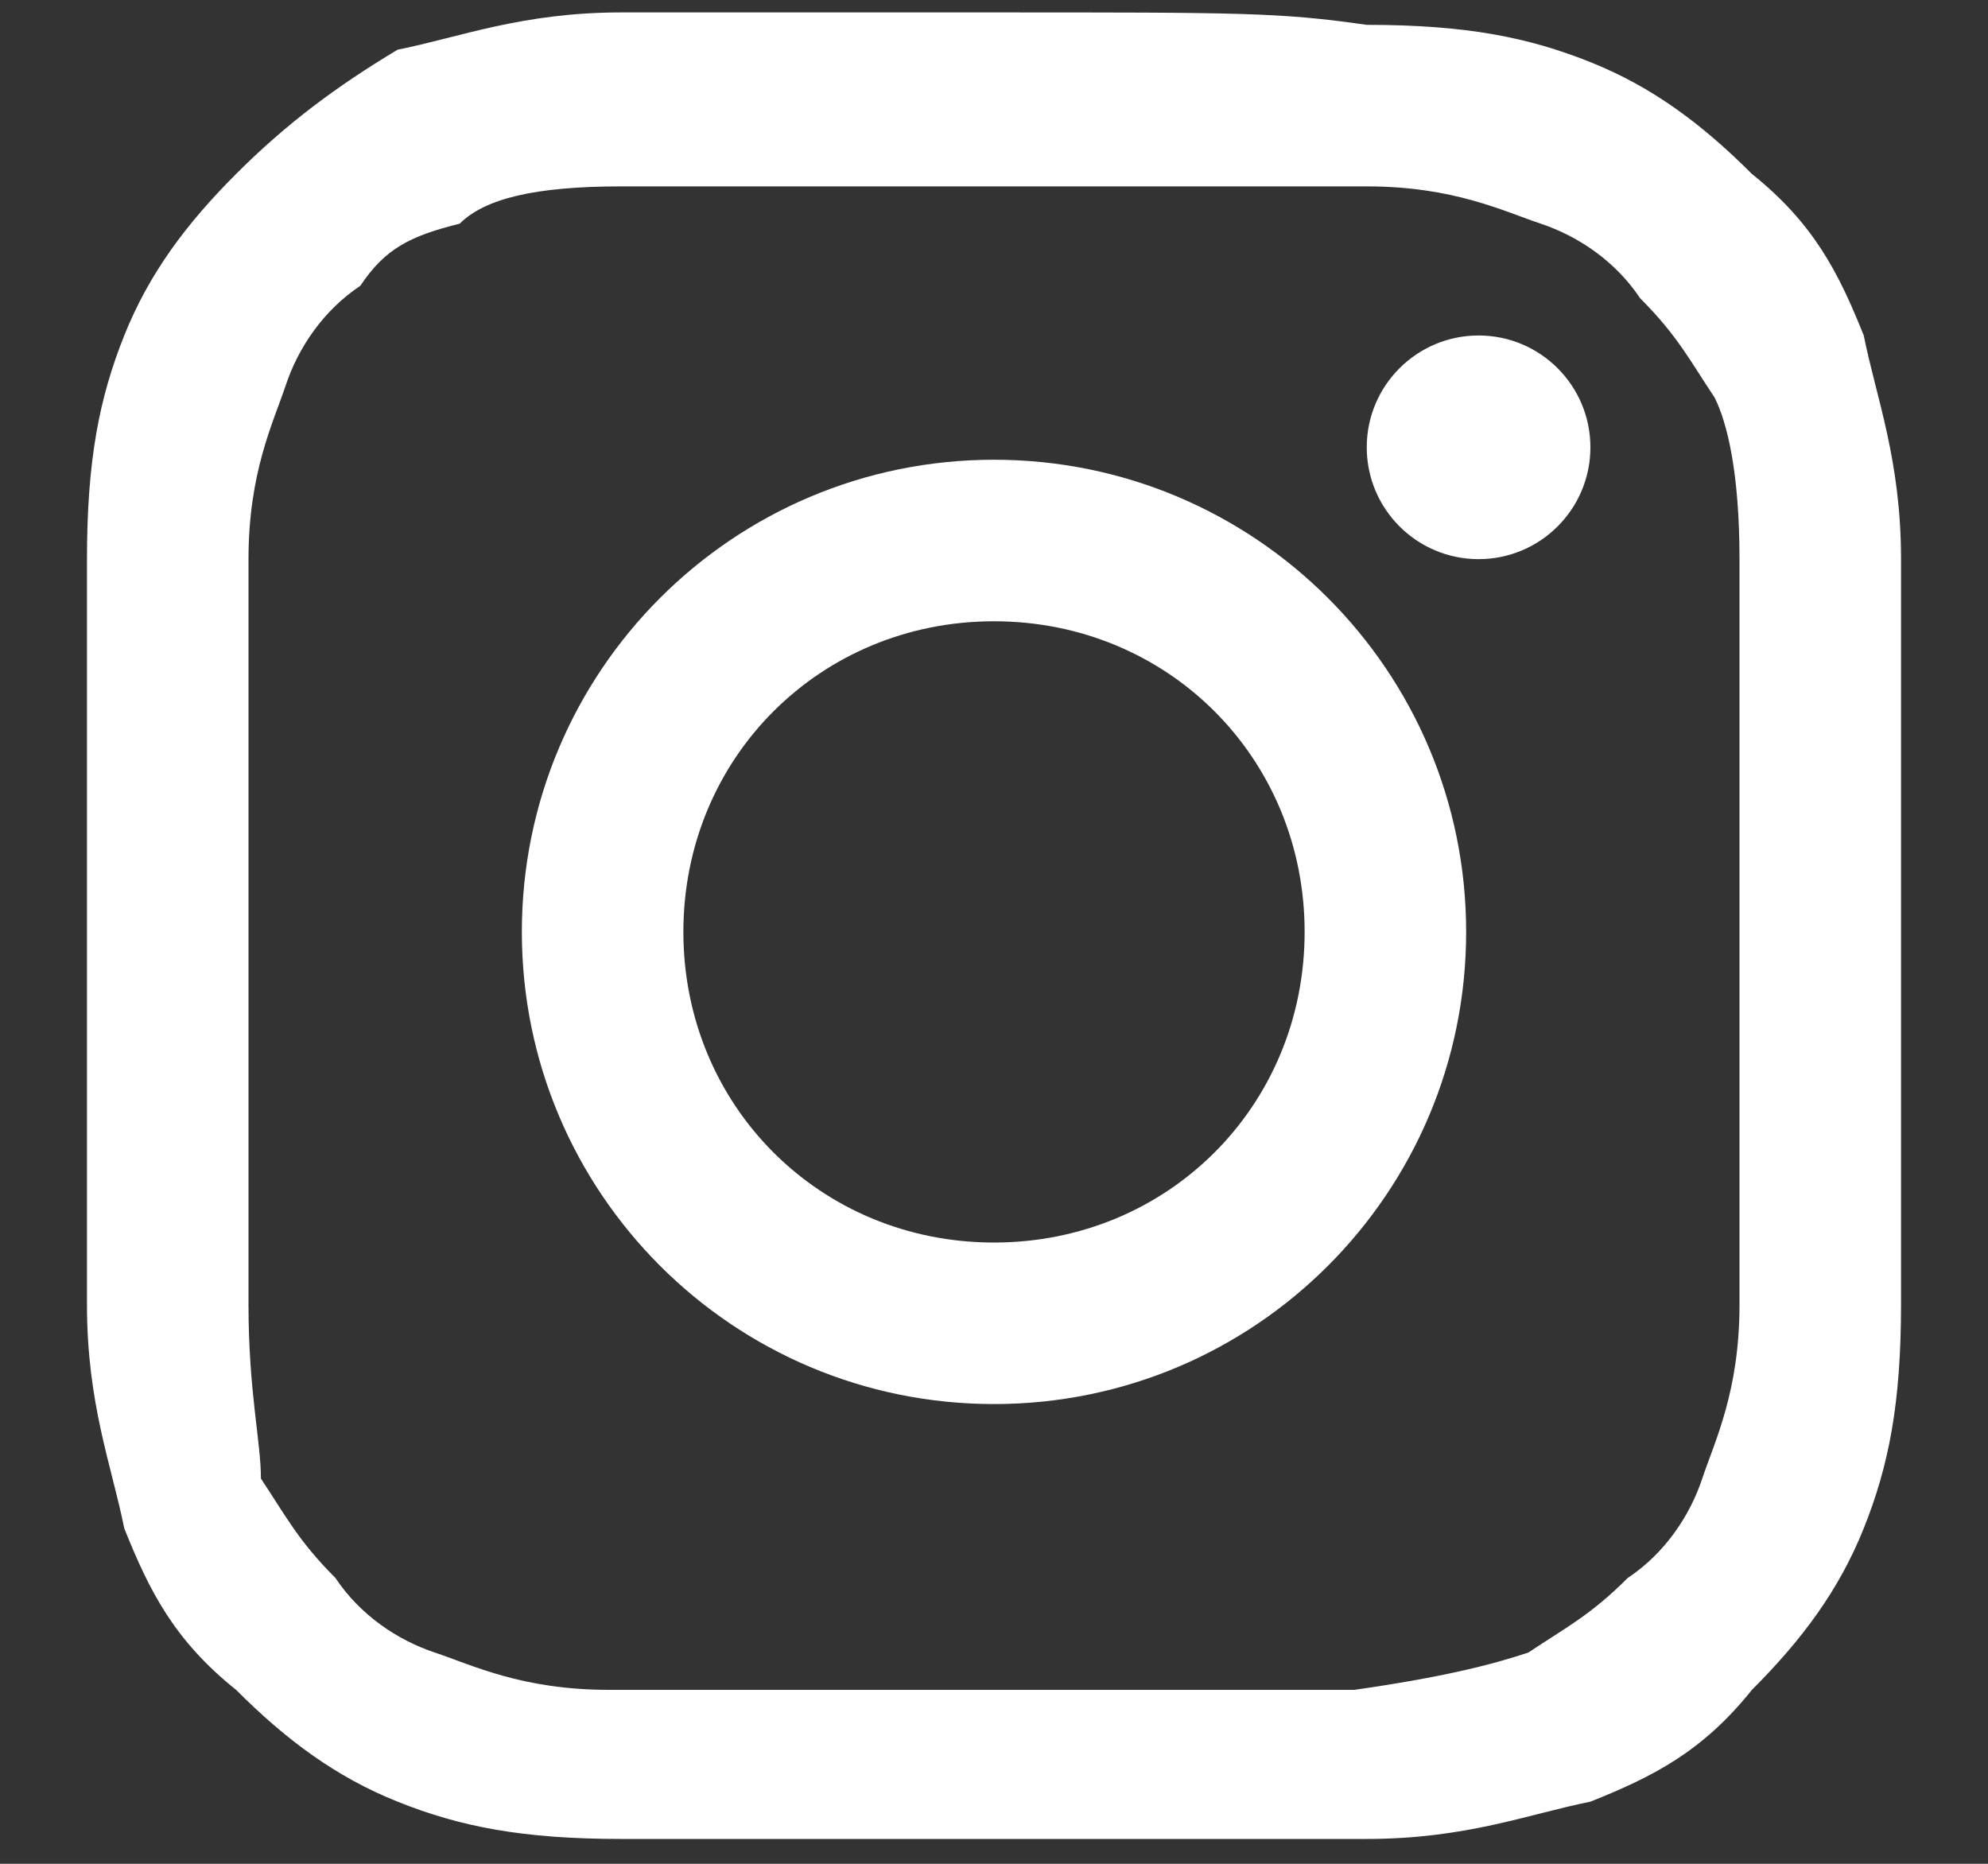
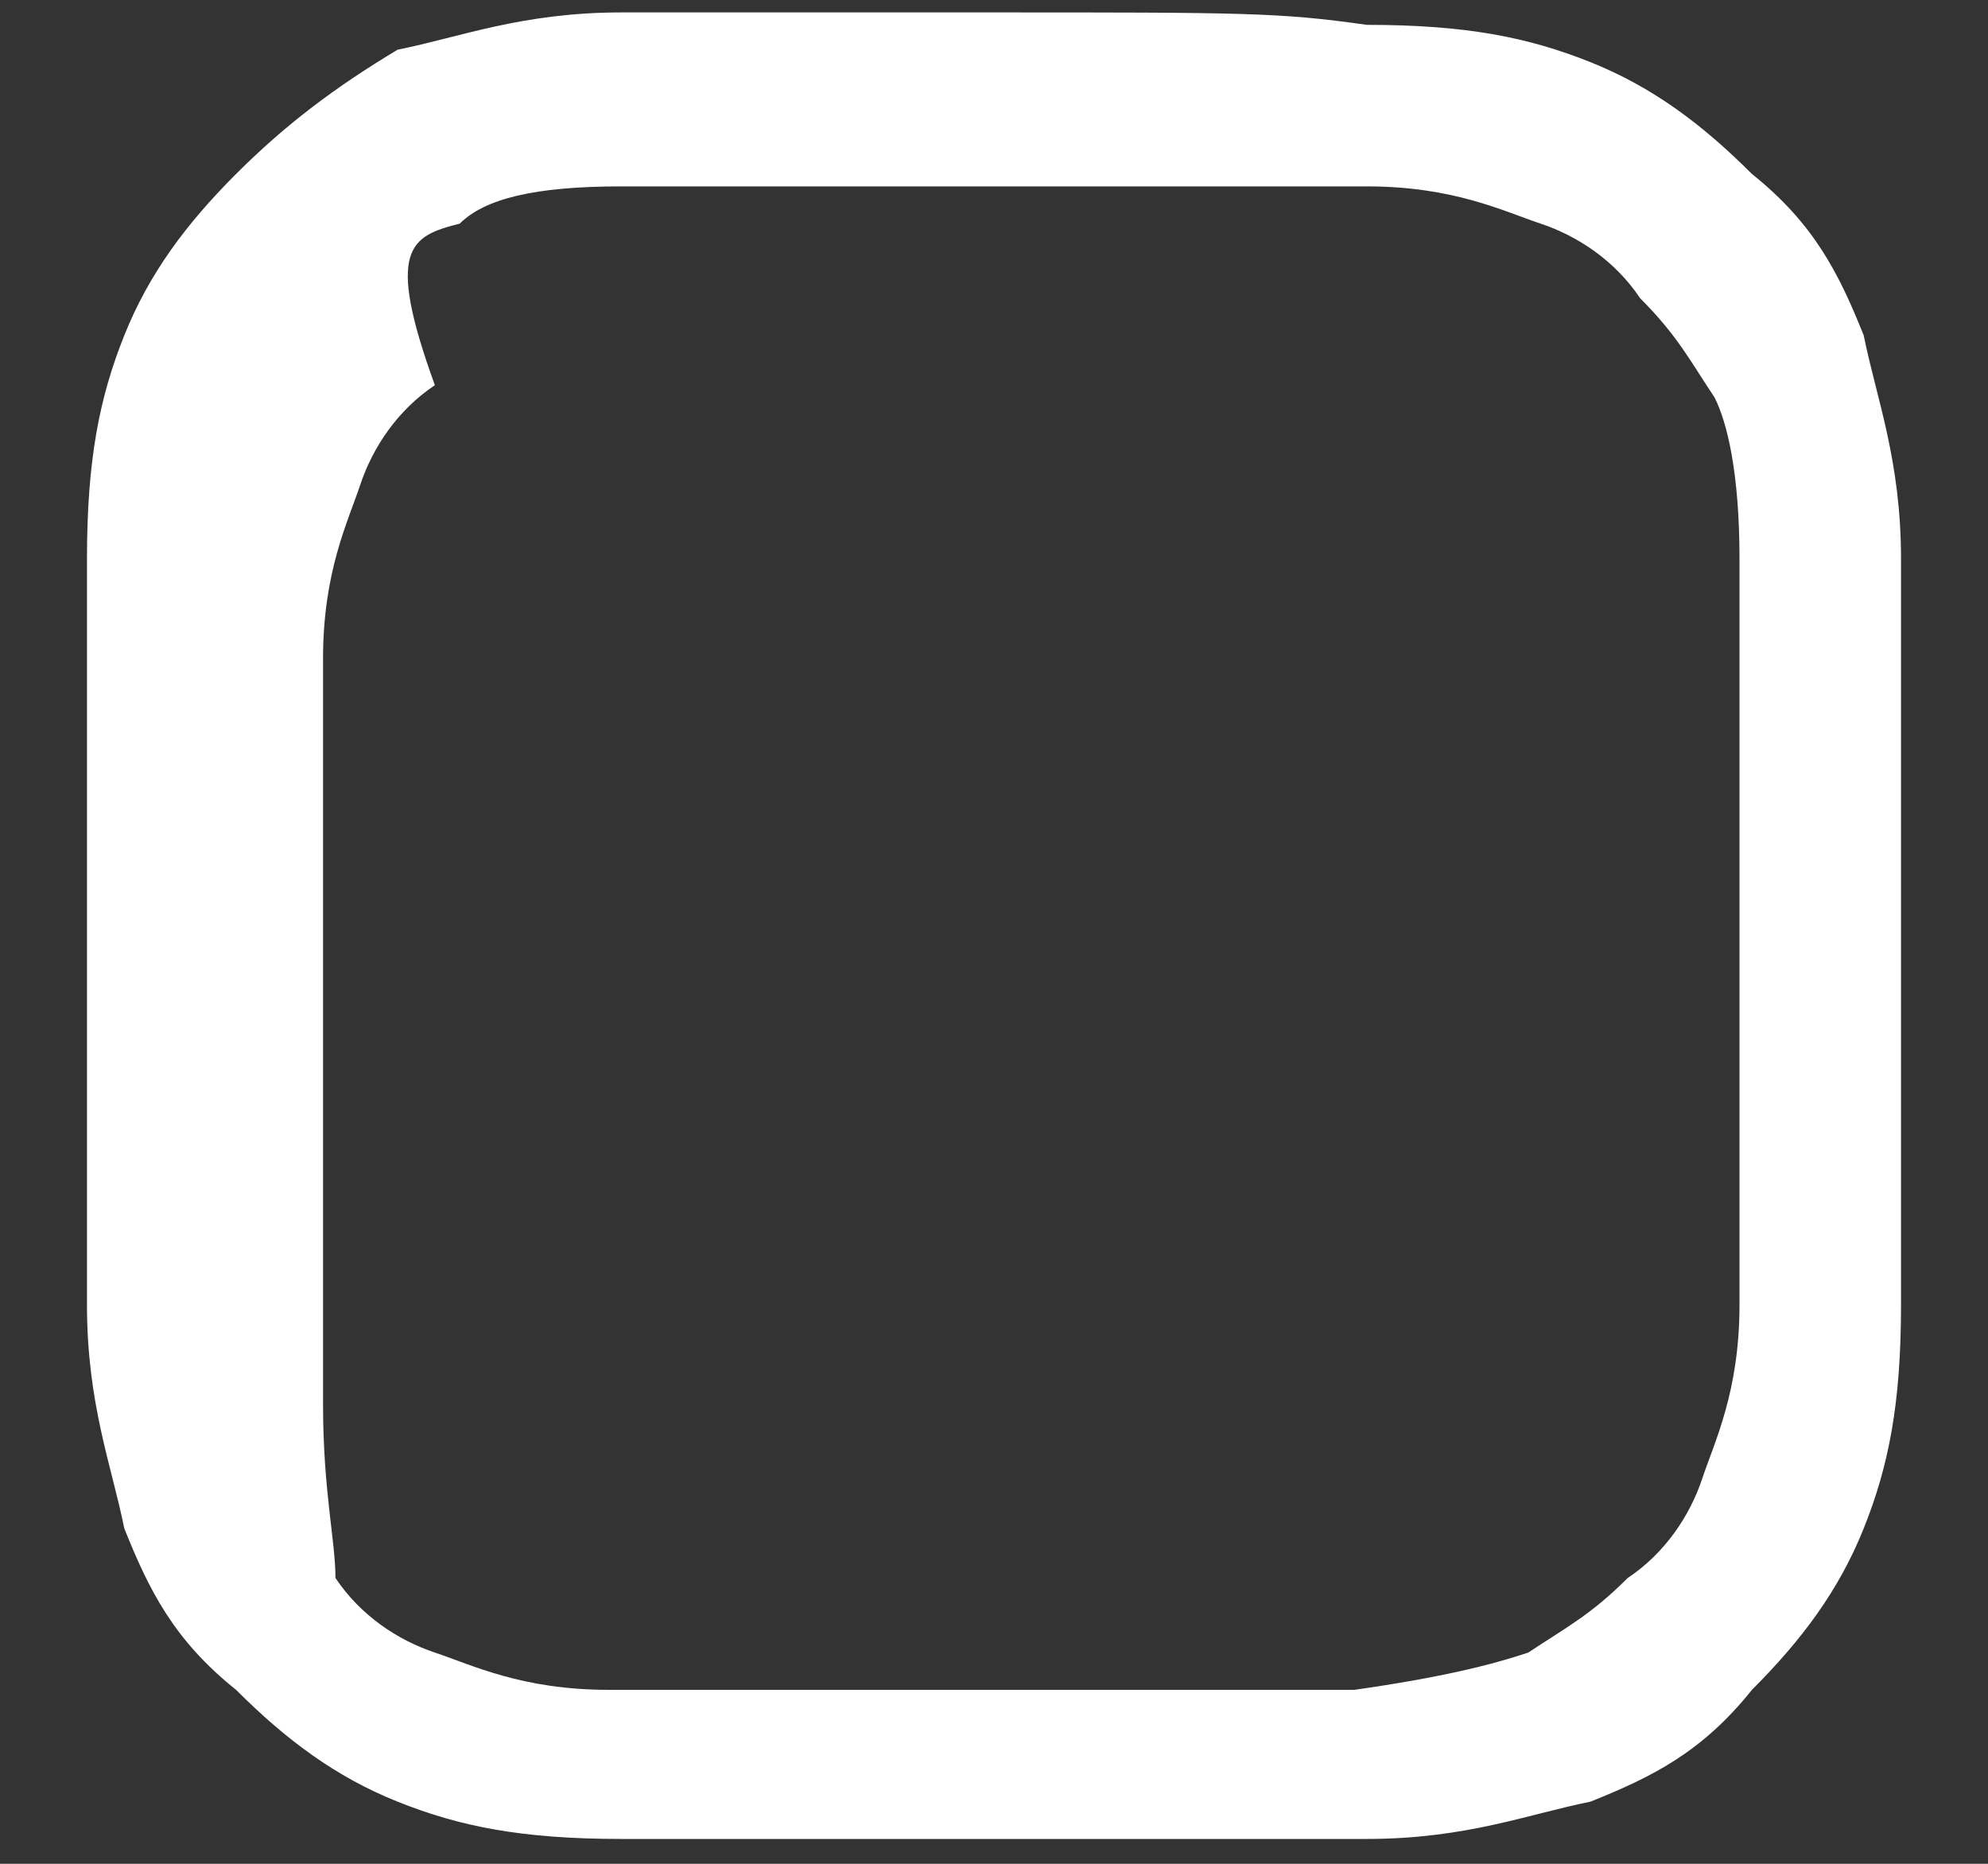
<svg xmlns="http://www.w3.org/2000/svg" version="1.1" id="Layer_1" x="0px" y="0px" width="16px" height="15px" viewBox="0 0 16 15" style="enable-background:new 0 0 16 15;" xml:space="preserve">
  <rect x="0" y="0" width="16" height="15" fill="#333333" stroke="none" />
  <style type="text/css">
	.st0{fill:#FFFFFF;}
</style>
  <g>
-     <path class="st0" d="M8,1.5c2,0,2.2,0,3,0c0.7,0,1.1,0.2,1.4,0.3c0.3,0.1,0.6,0.3,0.8,0.6c0.3,0.3,0.4,0.5,0.6,0.8   C13.9,3.4,14,3.8,14,4.5c0,0.8,0,1,0,3s0,2.2,0,3c0,0.7-0.2,1.1-0.3,1.4c-0.1,0.3-0.3,0.6-0.6,0.8c-0.3,0.3-0.5,0.4-0.8,0.6   c-0.3,0.1-0.7,0.2-1.4,0.3c-0.8,0-1,0-3,0s-2.2,0-3,0c-0.7,0-1.1-0.2-1.4-0.3S2.9,13,2.7,12.7c-0.3-0.3-0.4-0.5-0.6-0.8   c0-0.3-0.1-0.7-0.1-1.4c0-0.8,0-1,0-3s0-2.2,0-3c0-0.7,0.2-1.1,0.3-1.4s0.3-0.6,0.6-0.8C3.1,2,3.3,1.9,3.7,1.8   C3.9,1.6,4.3,1.5,5,1.5C5.8,1.5,6,1.5,8,1.5 M8,0.1c-2,0-2.3,0-3,0c-0.8,0-1.3,0.2-1.8,0.3C2.7,0.7,2.3,1,1.9,1.4S1.2,2.2,1,2.7   s-0.3,1-0.3,1.8s0,1,0,3s0,2.3,0,3c0,0.8,0.2,1.3,0.3,1.8c0.2,0.5,0.4,0.9,0.9,1.3c0.4,0.4,0.8,0.7,1.3,0.9s1,0.3,1.8,0.3s1,0,3,0   s2.3,0,3,0c0.8,0,1.3-0.2,1.8-0.3c0.5-0.2,0.9-0.4,1.3-0.9c0.4-0.4,0.7-0.8,0.9-1.3s0.3-1,0.3-1.8s0-1,0-3s0-2.3,0-3   c0-0.8-0.2-1.3-0.3-1.8c-0.2-0.5-0.4-0.9-0.9-1.3c-0.4-0.4-0.8-0.7-1.3-0.9s-1-0.3-1.8-0.3C10.3,0.1,10,0.1,8,0.1L8,0.1z" />
-     <path class="st0" d="M8,3.7c-2.1,0-3.8,1.7-3.8,3.8s1.7,3.8,3.8,3.8s3.8-1.7,3.8-3.8S10.1,3.7,8,3.7z M8,10c-1.4,0-2.5-1.1-2.5-2.5   S6.6,5,8,5s2.5,1.1,2.5,2.5S9.4,10,8,10z" />
-     <circle class="st0" cx="11.9" cy="3.6" r="0.9" />
+     <path class="st0" d="M8,1.5c2,0,2.2,0,3,0c0.7,0,1.1,0.2,1.4,0.3c0.3,0.1,0.6,0.3,0.8,0.6c0.3,0.3,0.4,0.5,0.6,0.8   C13.9,3.4,14,3.8,14,4.5c0,0.8,0,1,0,3s0,2.2,0,3c0,0.7-0.2,1.1-0.3,1.4c-0.1,0.3-0.3,0.6-0.6,0.8c-0.3,0.3-0.5,0.4-0.8,0.6   c-0.3,0.1-0.7,0.2-1.4,0.3c-0.8,0-1,0-3,0s-2.2,0-3,0c-0.7,0-1.1-0.2-1.4-0.3S2.9,13,2.7,12.7c0-0.3-0.1-0.7-0.1-1.4c0-0.8,0-1,0-3s0-2.2,0-3c0-0.7,0.2-1.1,0.3-1.4s0.3-0.6,0.6-0.8C3.1,2,3.3,1.9,3.7,1.8   C3.9,1.6,4.3,1.5,5,1.5C5.8,1.5,6,1.5,8,1.5 M8,0.1c-2,0-2.3,0-3,0c-0.8,0-1.3,0.2-1.8,0.3C2.7,0.7,2.3,1,1.9,1.4S1.2,2.2,1,2.7   s-0.3,1-0.3,1.8s0,1,0,3s0,2.3,0,3c0,0.8,0.2,1.3,0.3,1.8c0.2,0.5,0.4,0.9,0.9,1.3c0.4,0.4,0.8,0.7,1.3,0.9s1,0.3,1.8,0.3s1,0,3,0   s2.3,0,3,0c0.8,0,1.3-0.2,1.8-0.3c0.5-0.2,0.9-0.4,1.3-0.9c0.4-0.4,0.7-0.8,0.9-1.3s0.3-1,0.3-1.8s0-1,0-3s0-2.3,0-3   c0-0.8-0.2-1.3-0.3-1.8c-0.2-0.5-0.4-0.9-0.9-1.3c-0.4-0.4-0.8-0.7-1.3-0.9s-1-0.3-1.8-0.3C10.3,0.1,10,0.1,8,0.1L8,0.1z" />
  </g>
</svg>